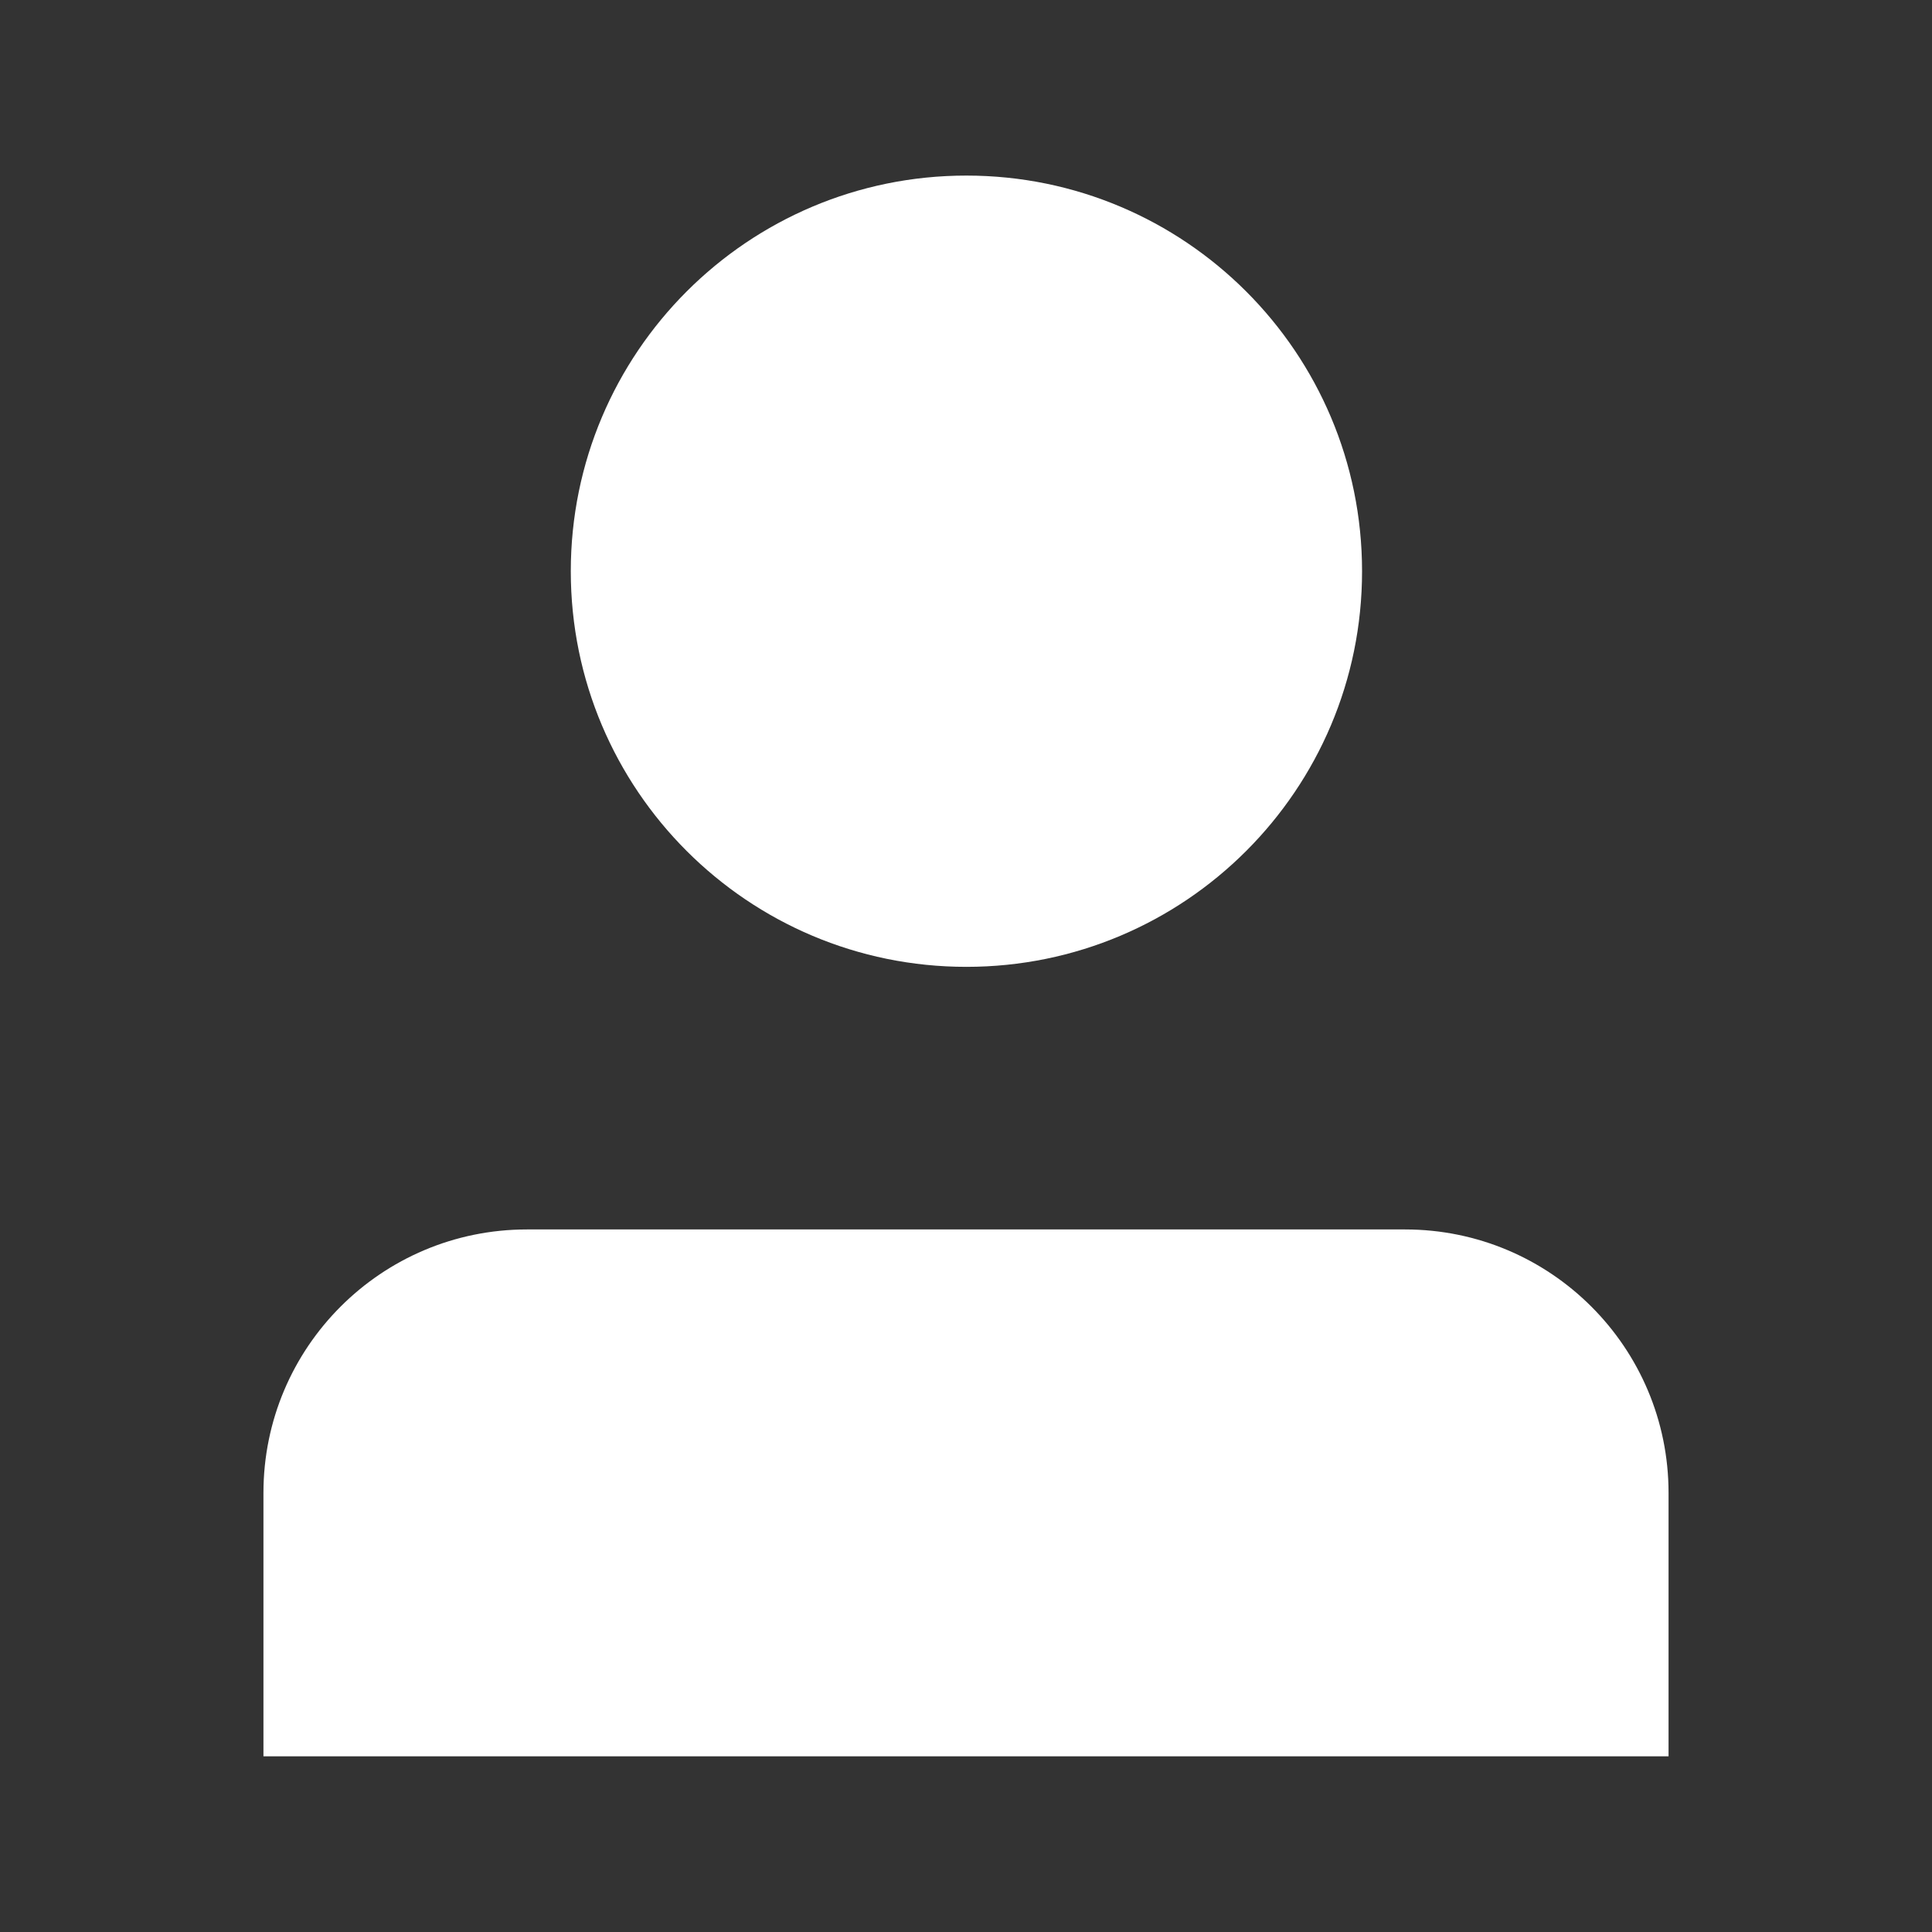
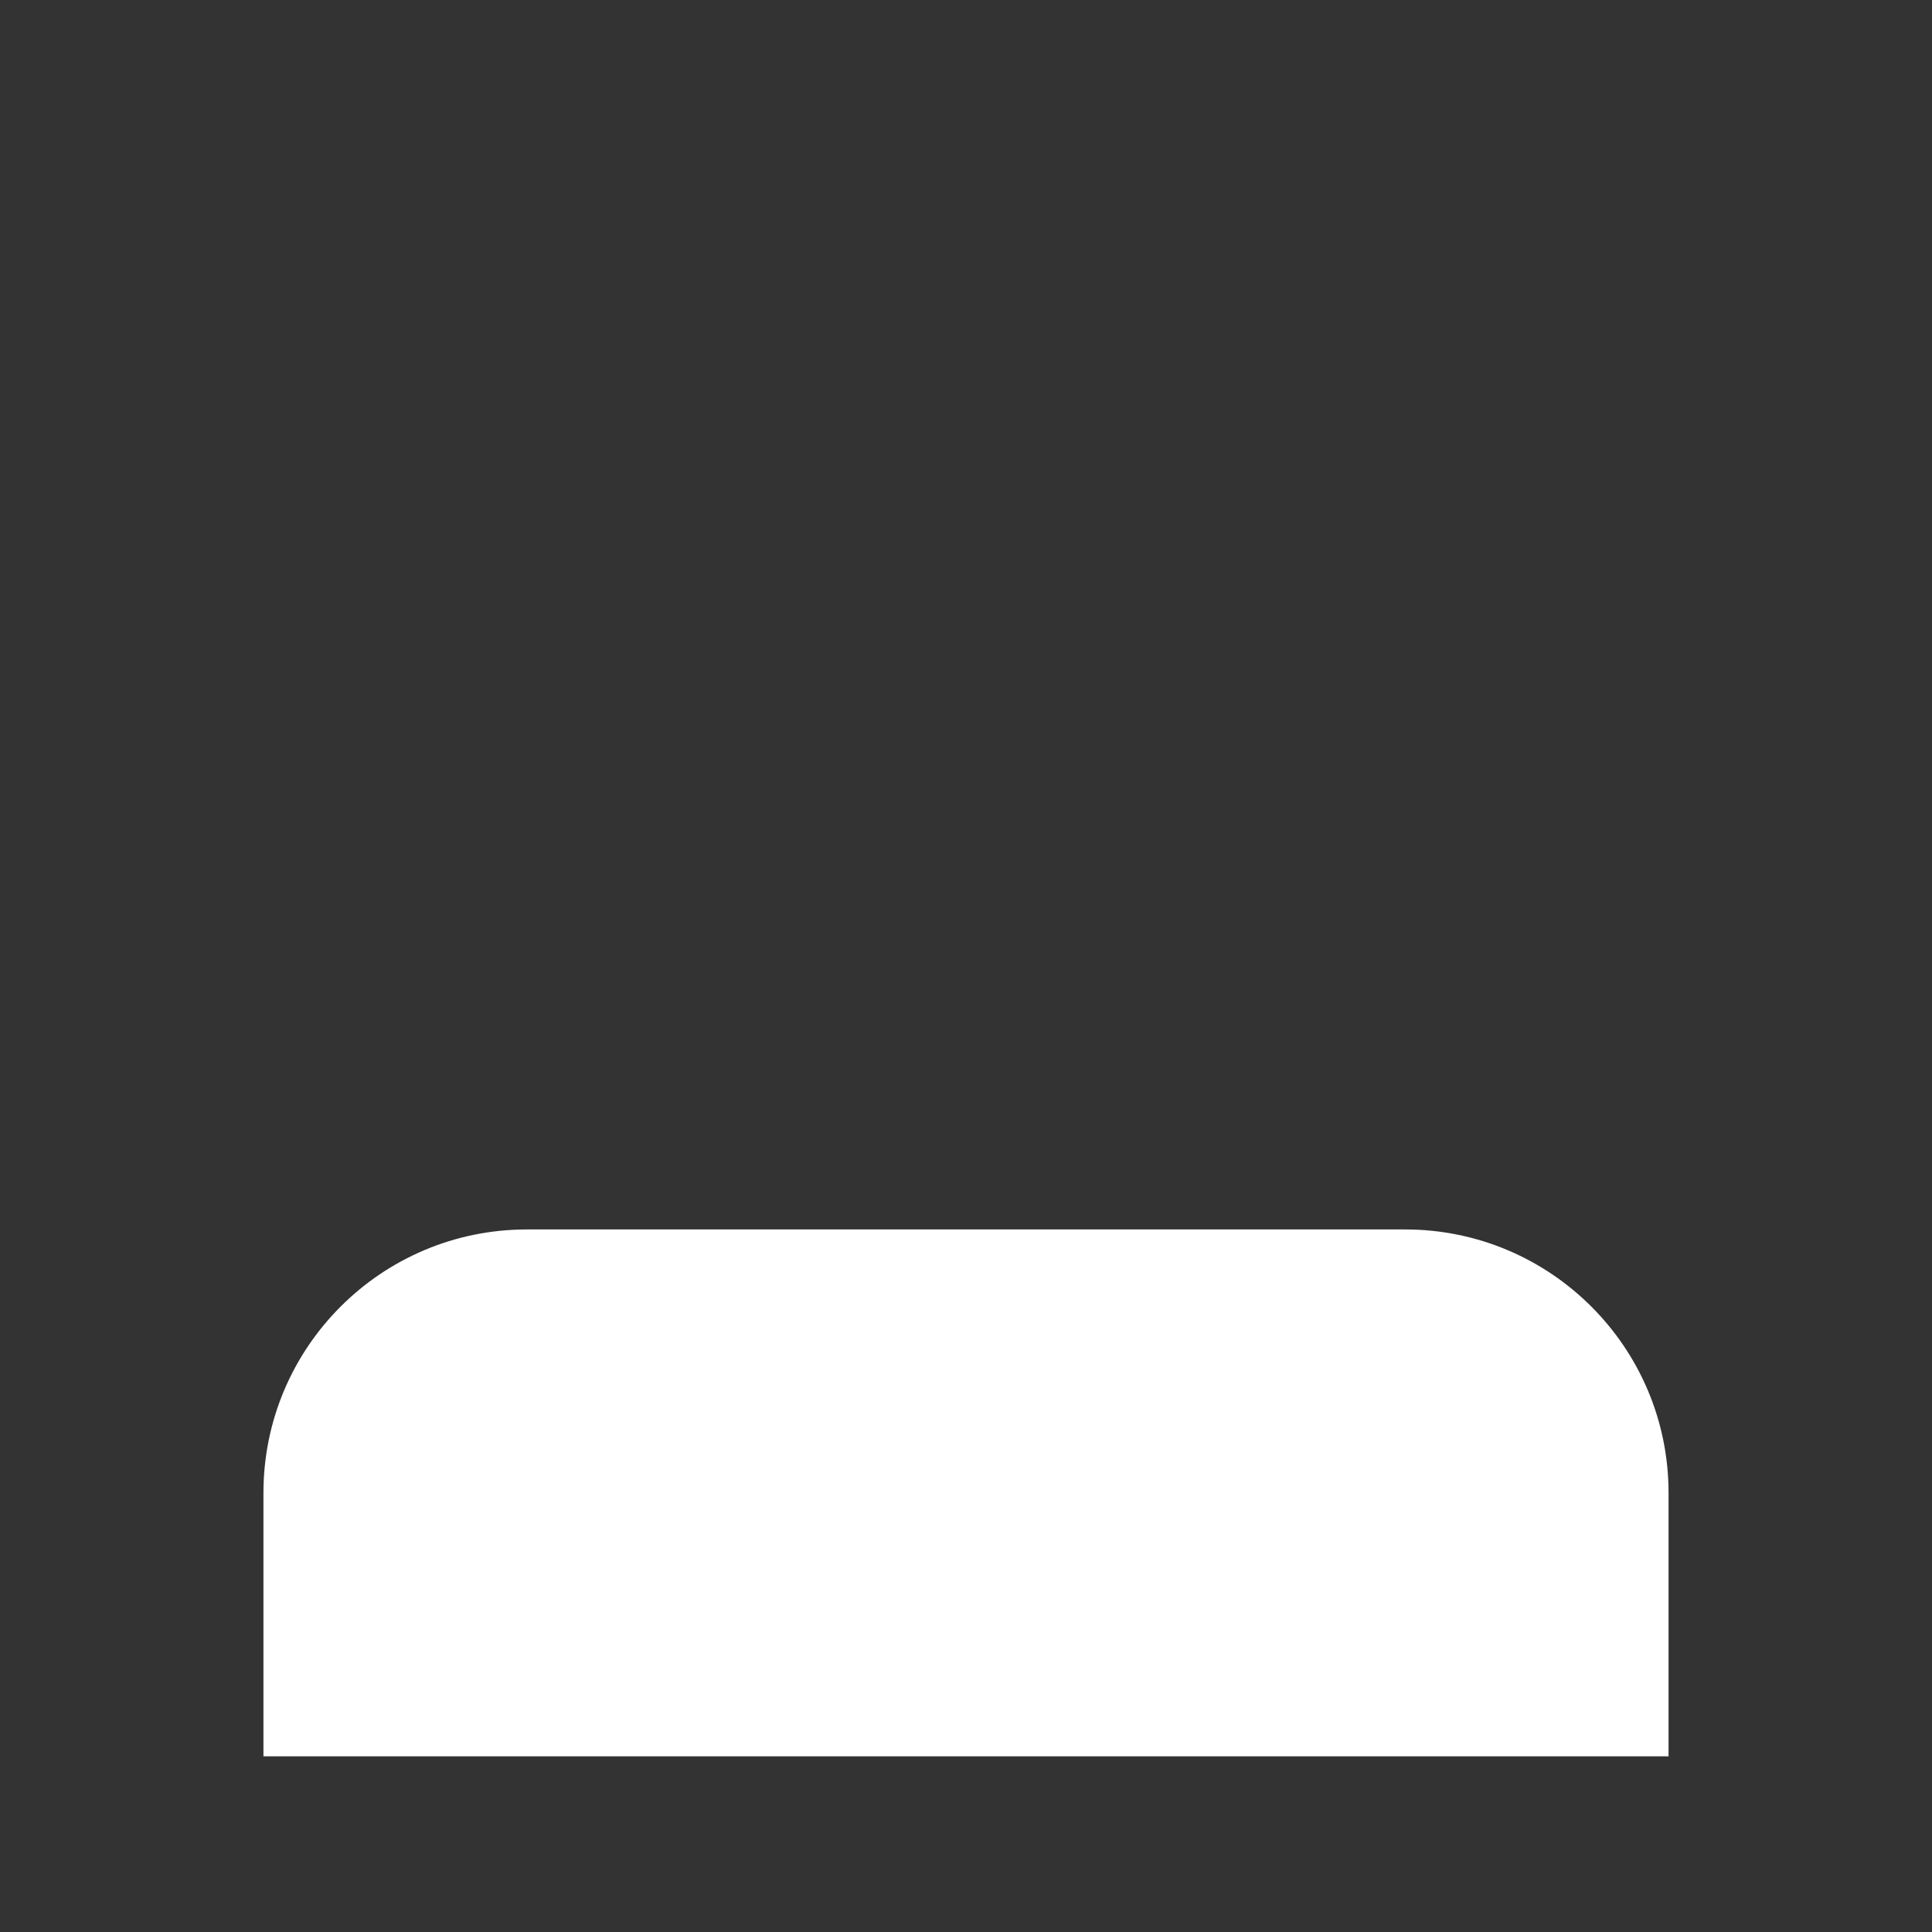
<svg xmlns="http://www.w3.org/2000/svg" width="25" height="25" viewBox="0 0 25 25" fill="none">
  <rect x="0" y="0" width="25" height="25" fill="#333333" stroke="none" />
-   <path d="M21.591 19.318V22.727H3.409V19.318C3.409 17.435 4.935 15.909 6.818 15.909H18.182C20.064 15.909 21.591 17.435 21.591 19.318Z" fill="#FFFFFF" />
-   <path d="M12.505 12.511C15.333 12.511 17.625 10.219 17.625 7.392C17.625 4.564 15.333 2.272 12.505 2.272C9.678 2.272 7.386 4.564 7.386 7.392C7.386 10.219 9.678 12.511 12.505 12.511Z" fill="#FFFFFF" />
+   <path d="M21.591 19.318V22.727H3.409V19.318C3.409 17.435 4.935 15.909 6.818 15.909H18.182C20.064 15.909 21.591 17.435 21.591 19.318" fill="#FFFFFF" />
</svg>